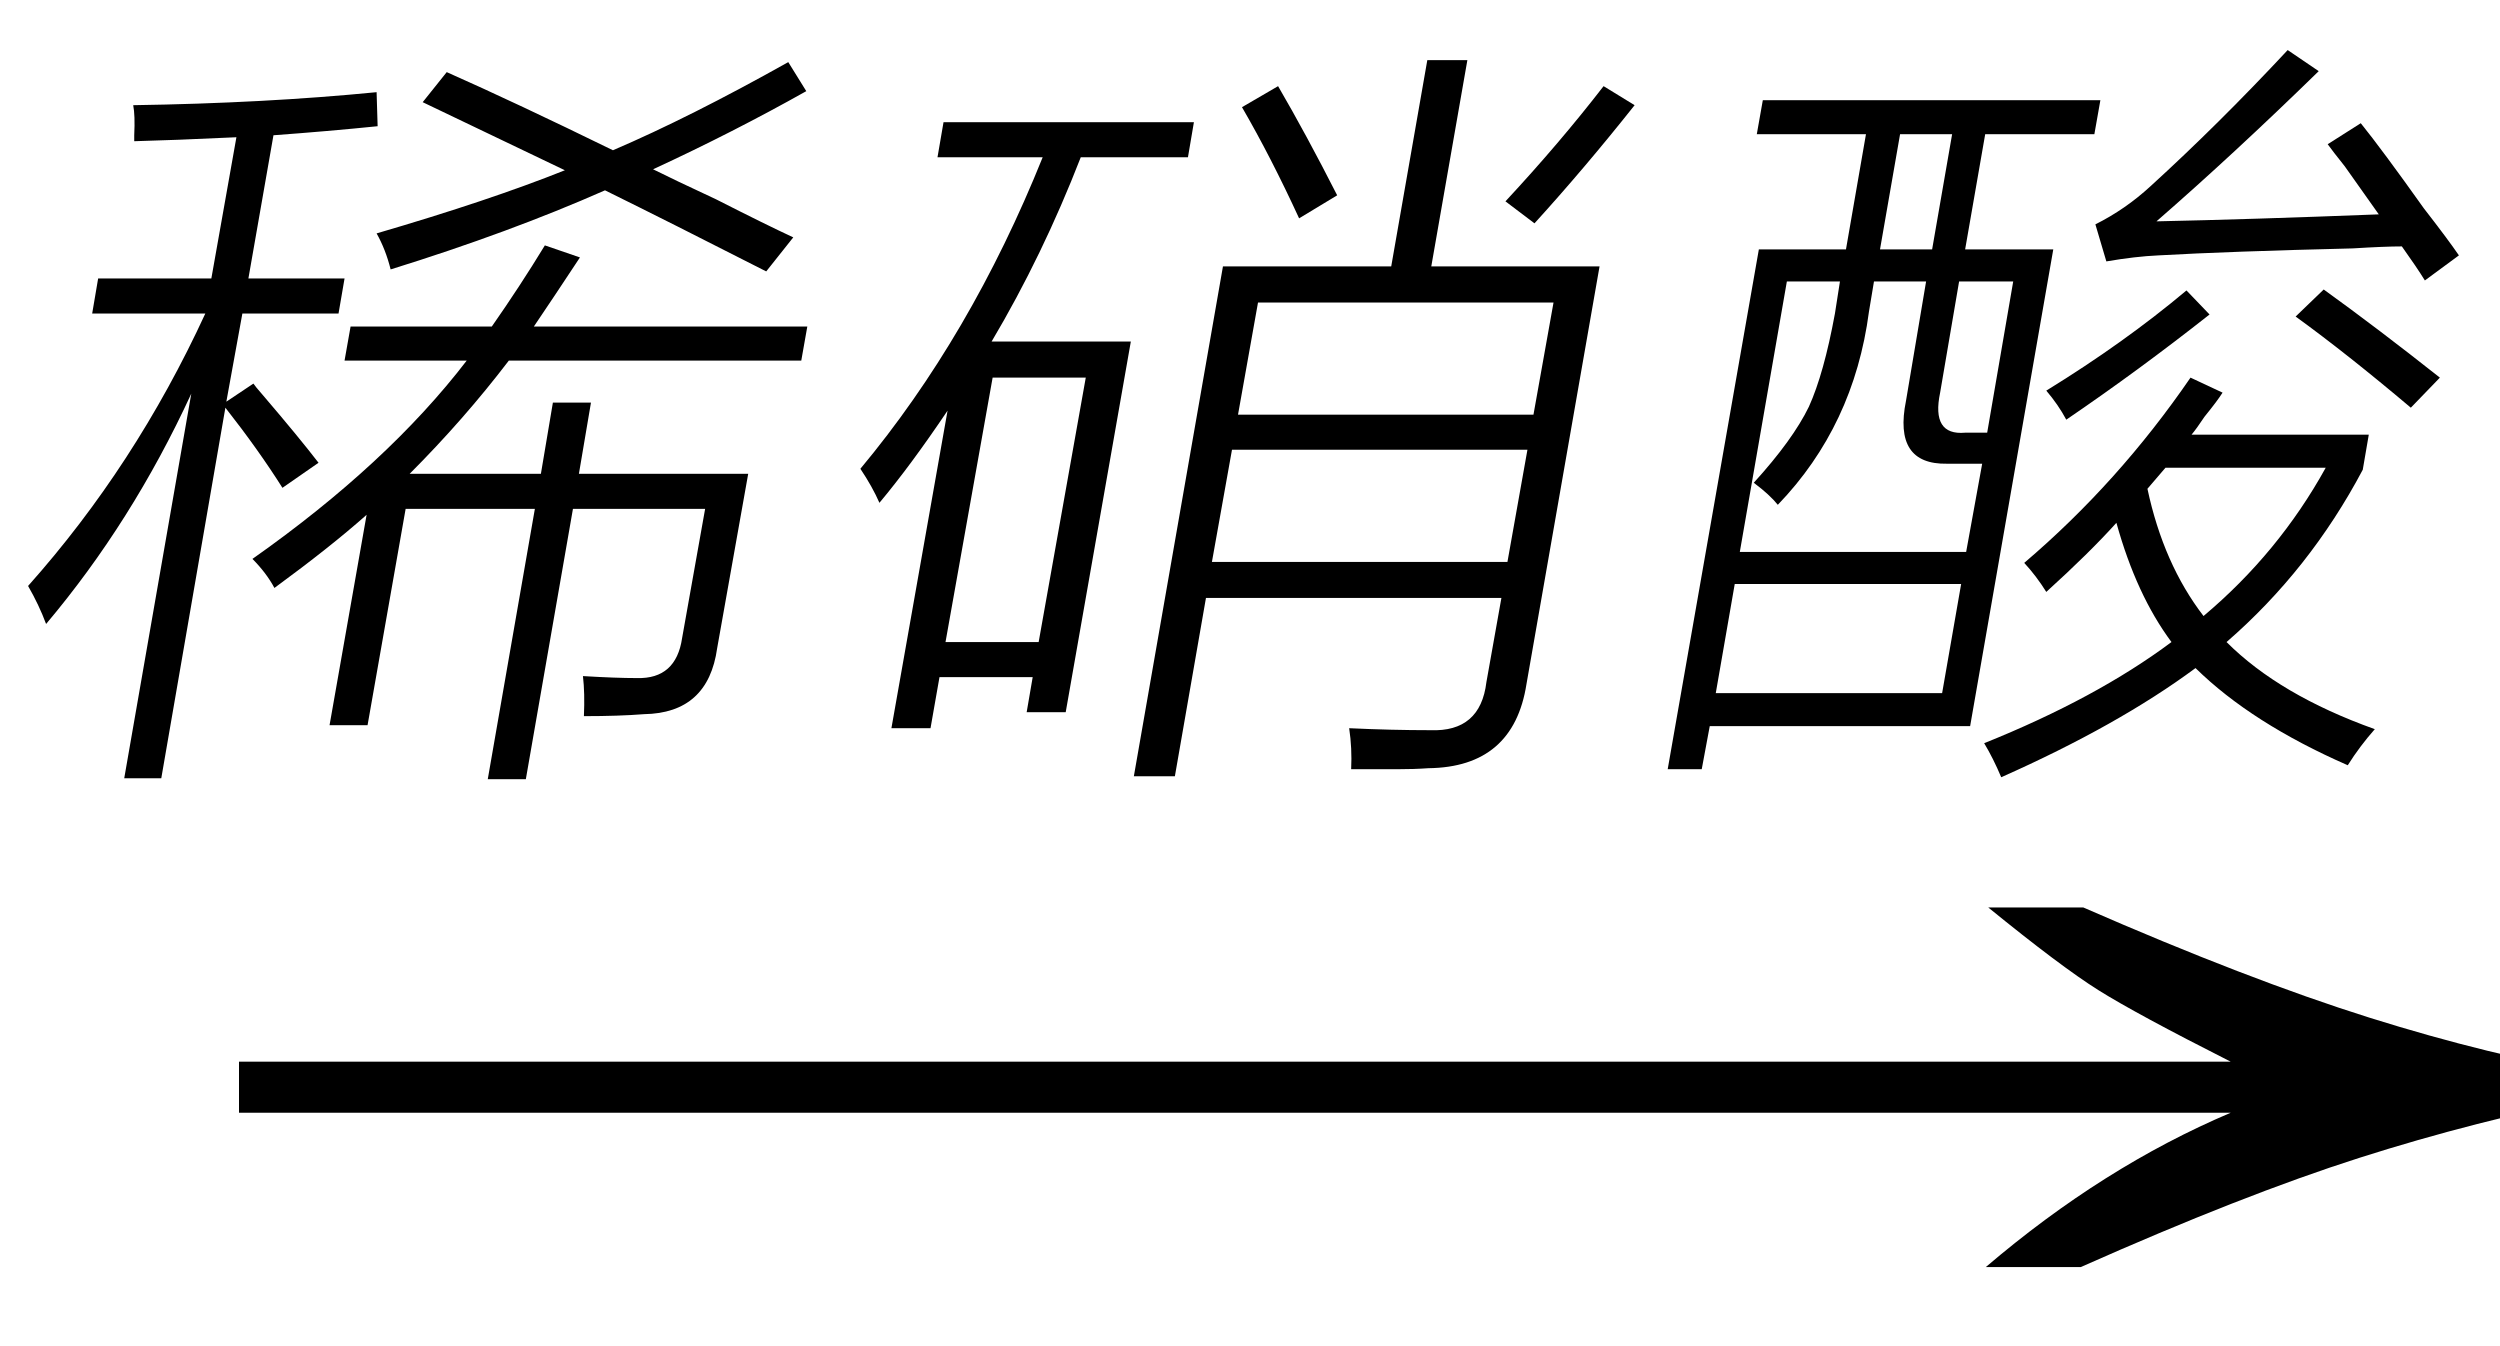
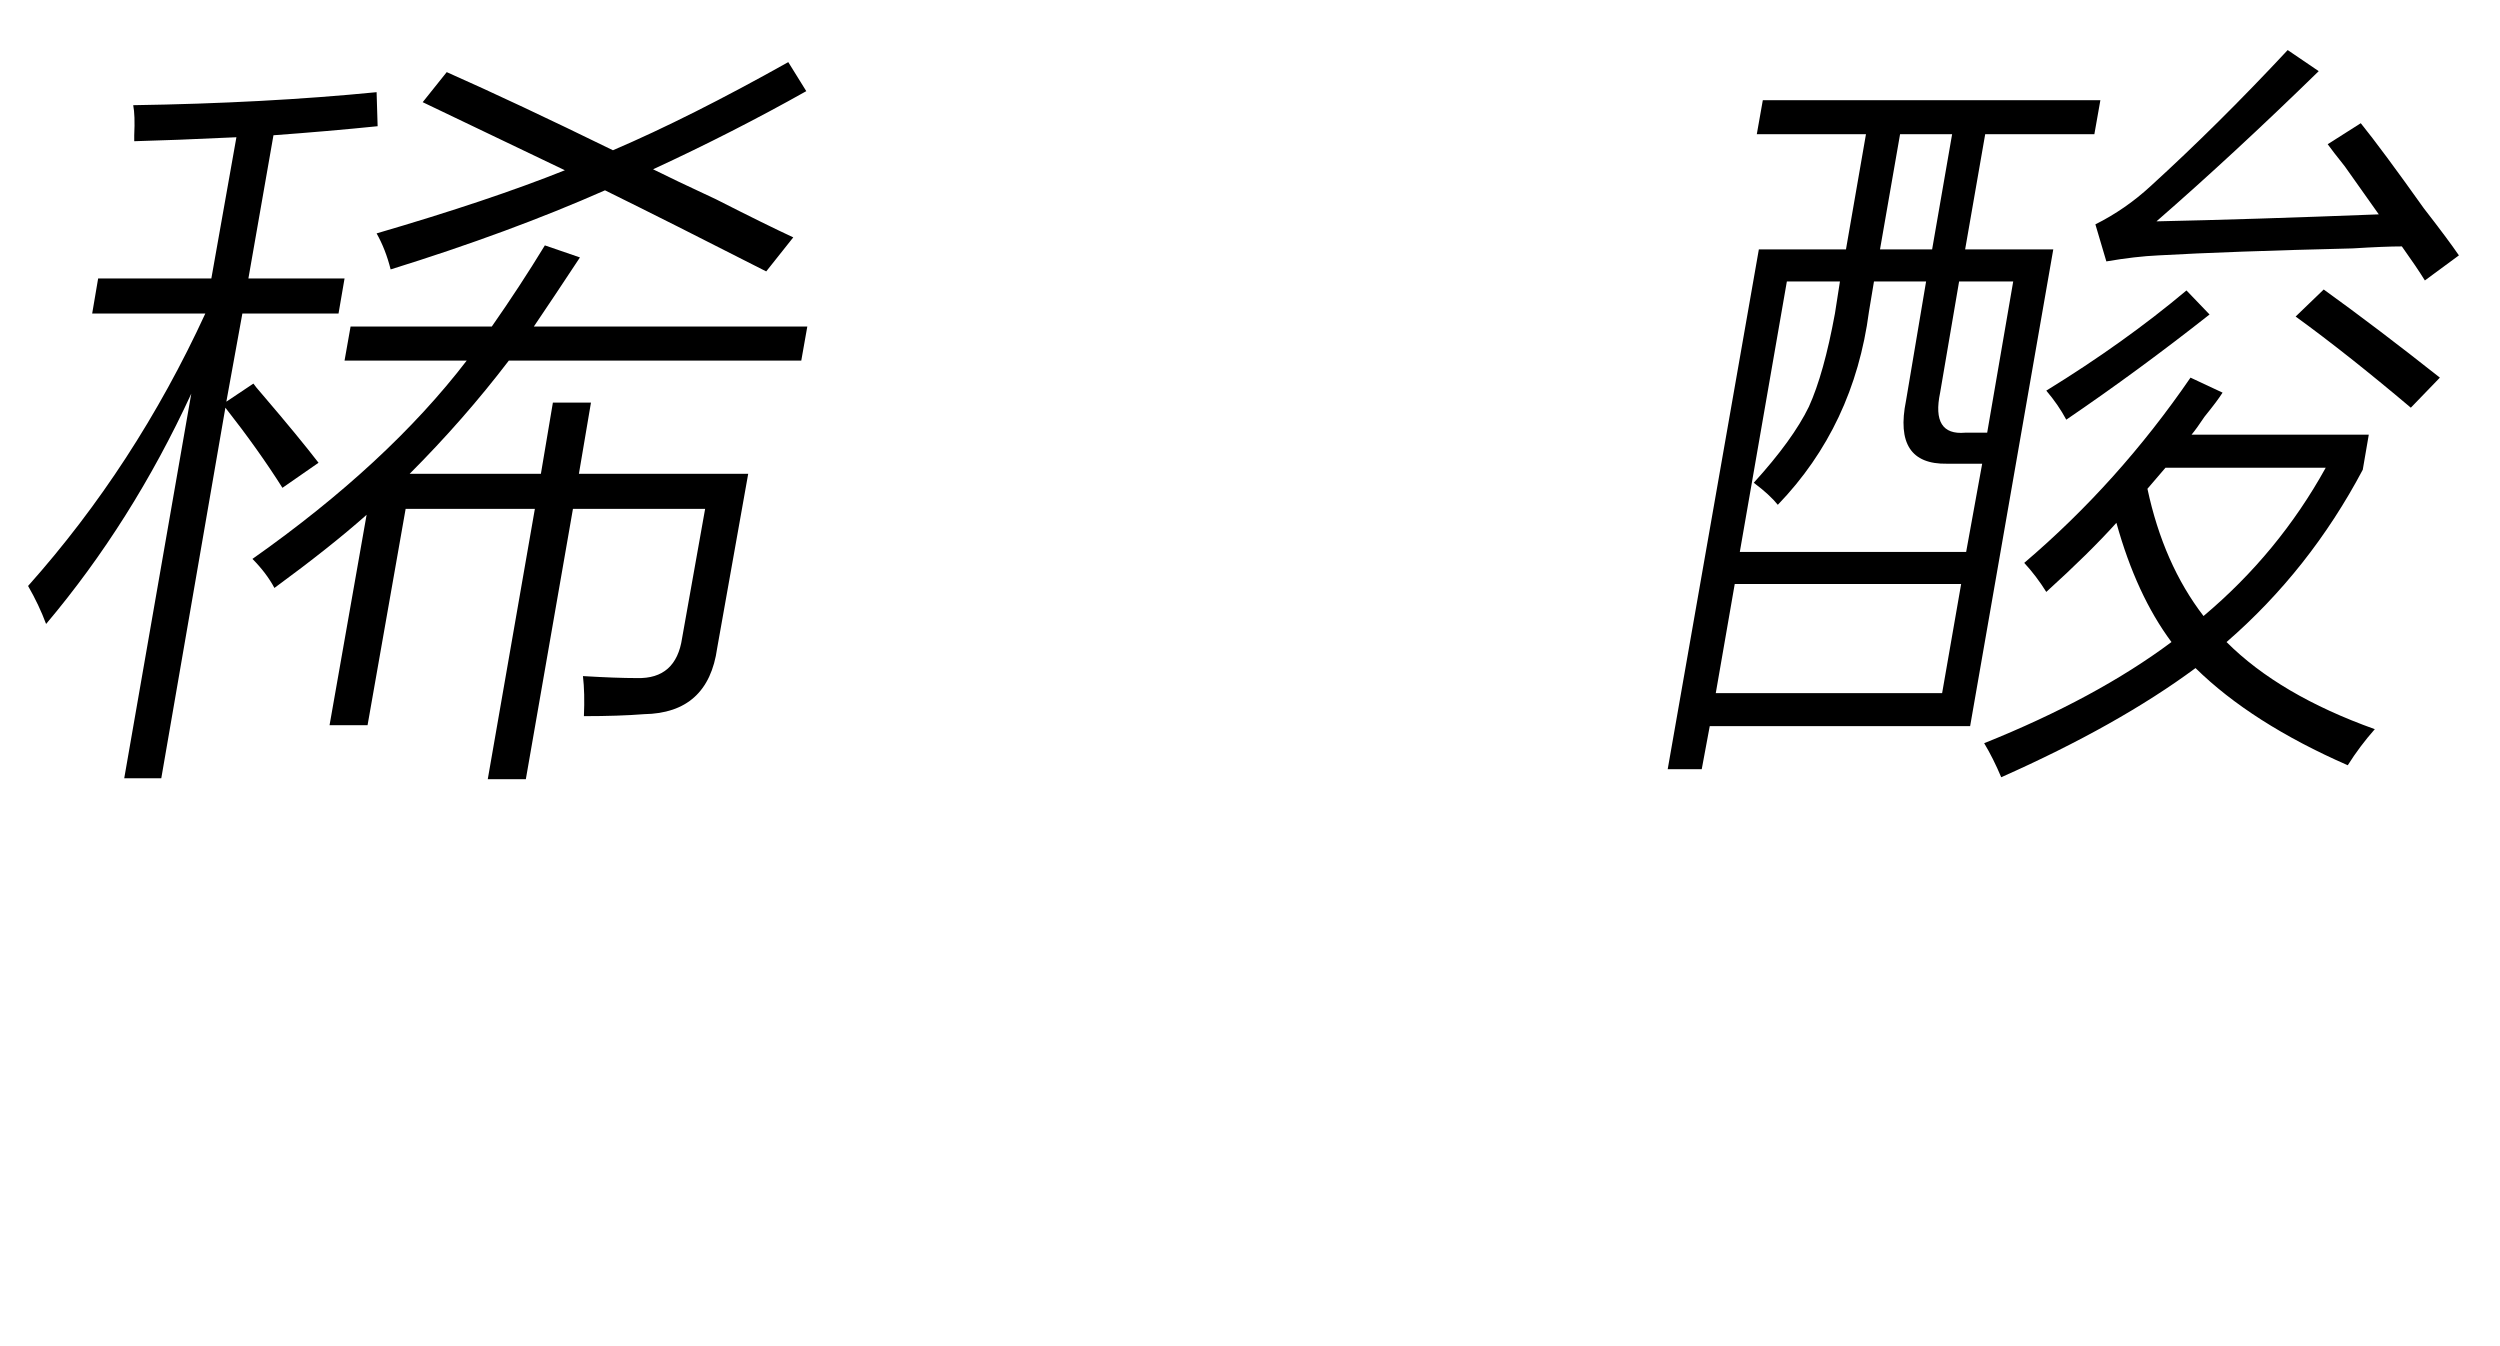
<svg xmlns="http://www.w3.org/2000/svg" stroke-dasharray="none" shape-rendering="auto" font-family="'Dialog'" width="39" text-rendering="auto" fill-opacity="1" contentScriptType="text/ecmascript" color-interpolation="auto" color-rendering="auto" preserveAspectRatio="xMidYMid meet" font-size="12" fill="black" stroke="black" image-rendering="auto" stroke-miterlimit="10" zoomAndPan="magnify" version="1.0" stroke-linecap="square" stroke-linejoin="miter" contentStyleType="text/css" font-style="normal" height="21" stroke-width="1" stroke-dashoffset="0" font-weight="normal" stroke-opacity="1">
  <defs id="genericDefs" />
  <g>
    <g text-rendering="optimizeLegibility" transform="translate(2.169,21) matrix(2.495,0,0,1,0,0)" color-rendering="optimizeQuality" color-interpolation="linearRGB" image-rendering="optimizeQuality">
-       <path d="M12.156 -6.844 Q13.188 -5.719 13.945 -5.125 Q14.703 -4.531 15.375 -4.25 L15.375 -3.891 Q14.609 -3.516 13.883 -2.938 Q13.156 -2.359 12.141 -1.234 L11.547 -1.234 Q12.281 -2.797 13.078 -3.641 L0.625 -3.641 L0.625 -4.438 L13.078 -4.438 Q12.484 -5.188 12.25 -5.555 Q12.016 -5.922 11.562 -6.844 L12.156 -6.844 Z" stroke="none" />
-     </g>
+       </g>
    <g text-rendering="optimizeLegibility" transform="translate(0,10.672)" color-rendering="optimizeQuality" color-interpolation="linearRGB" image-rendering="optimizeQuality">
      <path d="M8.625 -4.391 L9.219 -4.391 L9.031 -3.281 L11.672 -3.281 L11.188 -0.562 Q11.047 0.453 10.047 0.469 Q9.656 0.5 9.109 0.5 Q9.125 0.141 9.094 -0.125 Q9.609 -0.094 9.938 -0.094 Q10.547 -0.078 10.641 -0.719 L11 -2.734 L8.938 -2.734 L8.203 1.484 L7.609 1.484 L8.344 -2.734 L6.328 -2.734 L5.734 0.641 L5.141 0.641 L5.719 -2.641 Q5.156 -2.141 4.281 -1.5 Q4.156 -1.734 3.938 -1.953 Q6.047 -3.438 7.281 -5.047 L5.375 -5.047 L5.469 -5.578 L7.672 -5.578 Q8.109 -6.203 8.5 -6.844 L9.047 -6.656 Q8.625 -6.016 8.328 -5.578 L12.594 -5.578 L12.5 -5.047 L7.938 -5.047 Q7.234 -4.125 6.391 -3.281 L8.438 -3.281 L8.625 -4.391 ZM1.531 -6.328 L3.297 -6.328 L3.688 -8.531 Q2.688 -8.484 2.094 -8.469 Q2.094 -8.5 2.094 -8.562 Q2.109 -8.875 2.078 -9.031 Q4.125 -9.062 5.875 -9.234 L5.891 -8.703 Q5.125 -8.625 4.266 -8.562 L3.875 -6.328 L5.375 -6.328 L5.281 -5.781 L3.781 -5.781 L3.531 -4.406 L3.953 -4.688 Q3.984 -4.641 4.094 -4.516 Q4.656 -3.859 4.969 -3.453 L4.406 -3.062 Q4.031 -3.656 3.516 -4.312 L2.516 1.469 L1.938 1.469 L2.984 -4.531 Q2.062 -2.531 0.719 -0.938 Q0.609 -1.234 0.438 -1.531 Q2.109 -3.406 3.203 -5.781 L1.438 -5.781 L1.531 -6.328 ZM6.594 -9.078 L6.969 -9.547 Q8.062 -9.062 9.562 -8.328 Q10.766 -8.844 12.297 -9.703 L12.578 -9.25 Q11.438 -8.609 10.188 -8.031 Q10.5 -7.875 11.172 -7.562 Q11.938 -7.172 12.375 -6.969 L11.953 -6.438 Q10.453 -7.203 9.438 -7.703 Q7.953 -7.047 6.094 -6.469 Q6.016 -6.781 5.875 -7.031 Q7.641 -7.547 8.812 -8.016 Q8.031 -8.391 6.594 -9.078 Z" stroke="none" />
    </g>
    <g text-rendering="optimizeLegibility" transform="translate(12.594,10.672)" color-rendering="optimizeQuality" color-interpolation="linearRGB" image-rendering="optimizeQuality">
-       <path d="M9.672 -9.734 L10.297 -9.734 L9.734 -6.516 L12.359 -6.516 L11.219 0 Q11.016 1.297 9.688 1.312 Q9.469 1.328 9.188 1.328 Q9.047 1.328 8.875 1.328 Q8.734 1.328 8.484 1.328 Q8.5 1 8.453 0.688 Q9.109 0.719 9.719 0.719 Q10.5 0.75 10.594 -0.031 L10.828 -1.344 L6.219 -1.344 L5.734 1.438 L5.094 1.438 L6.484 -6.516 L9.109 -6.516 L9.672 -9.734 ZM2.125 -8.766 L6.031 -8.766 L5.938 -8.219 L4.266 -8.219 Q3.672 -6.688 2.875 -5.344 L5.047 -5.344 L4.031 0.438 L3.422 0.438 L3.516 -0.109 L2.062 -0.109 L1.922 0.688 L1.312 0.688 L2.188 -4.266 Q1.609 -3.406 1.125 -2.828 Q1.016 -3.078 0.828 -3.359 Q2.547 -5.422 3.672 -8.219 L2.031 -8.219 L2.125 -8.766 ZM6.625 -3.656 L6.312 -1.906 L10.922 -1.906 L11.234 -3.656 L6.625 -3.656 ZM7.031 -5.953 L6.719 -4.203 L11.328 -4.203 L11.641 -5.953 L7.031 -5.953 ZM2.891 -4.781 L2.156 -0.656 L3.609 -0.656 L4.344 -4.781 L2.891 -4.781 ZM11.344 -7.188 L10.891 -7.531 Q11.734 -8.438 12.422 -9.328 L12.906 -9.031 Q12.125 -8.047 11.344 -7.188 ZM6.781 -9 L7.344 -9.328 Q7.781 -8.578 8.266 -7.625 L7.672 -7.266 Q7.234 -8.219 6.781 -9 Z" stroke="none" />
-     </g>
+       </g>
    <g text-rendering="optimizeLegibility" transform="translate(25.5,10.672)" color-rendering="optimizeQuality" color-interpolation="linearRGB" image-rendering="optimizeQuality">
      <path d="M1.938 -6.781 L3.297 -6.781 L3.609 -8.578 L1.906 -8.578 L2 -9.109 L7.266 -9.109 L7.172 -8.578 L5.469 -8.578 L5.156 -6.781 L6.531 -6.781 L5.234 0.656 L1.172 0.656 L1.047 1.328 L0.516 1.328 L1.938 -6.781 ZM6.422 -1.438 Q6.266 -1.688 6.078 -1.891 Q7.547 -3.141 8.672 -4.781 L9.172 -4.547 Q9.094 -4.422 8.891 -4.172 Q8.766 -3.984 8.688 -3.891 L11.453 -3.891 L11.359 -3.344 Q10.531 -1.781 9.234 -0.656 Q10.062 0.172 11.547 0.703 Q11.312 0.969 11.125 1.266 Q9.625 0.609 8.75 -0.25 Q7.547 0.641 5.719 1.453 Q5.594 1.156 5.453 0.922 Q7.203 0.219 8.375 -0.656 Q7.828 -1.391 7.516 -2.516 Q7.094 -2.047 6.422 -1.438 ZM2.375 -6.281 L1.641 -2.062 L5.172 -2.062 L5.422 -3.438 L4.875 -3.438 Q4.031 -3.422 4.234 -4.422 L4.547 -6.281 L3.734 -6.281 L3.656 -5.812 Q3.422 -4.031 2.234 -2.797 Q2.109 -2.953 1.859 -3.141 Q2.469 -3.812 2.719 -4.328 Q2.953 -4.844 3.125 -5.781 L3.203 -6.281 L2.375 -6.281 ZM1.562 -1.562 L1.266 0.141 L4.797 0.141 L5.094 -1.562 L1.562 -1.562 ZM8.141 -7.219 Q9.609 -7.25 11.609 -7.328 Q11.422 -7.594 11.078 -8.078 Q10.891 -8.312 10.812 -8.422 L11.328 -8.75 Q11.656 -8.344 12.312 -7.422 Q12.688 -6.938 12.859 -6.688 L12.328 -6.297 Q12.203 -6.5 11.969 -6.828 Q11.703 -6.828 11.203 -6.797 Q9.266 -6.75 8.172 -6.688 Q7.812 -6.672 7.359 -6.594 L7.188 -7.172 Q7.656 -7.406 8.047 -7.766 Q9.109 -8.734 10.188 -9.891 L10.672 -9.562 Q9.344 -8.266 8.141 -7.219 ZM10.781 -3.375 L8.281 -3.375 L8 -3.047 Q8.25 -1.875 8.875 -1.062 Q10.047 -2.047 10.781 -3.375 ZM5.906 -6.281 L5.062 -6.281 L4.766 -4.547 Q4.625 -3.875 5.156 -3.922 L5.5 -3.922 L5.906 -6.281 ZM4.141 -8.578 L3.828 -6.781 L4.641 -6.781 L4.953 -8.578 L4.141 -8.578 ZM12.109 -4.312 Q11.109 -5.156 10.312 -5.734 L10.75 -6.156 Q11.594 -5.547 12.562 -4.781 L12.109 -4.312 ZM8.609 -6.141 L8.969 -5.766 Q7.859 -4.891 6.734 -4.125 Q6.609 -4.359 6.422 -4.578 Q7.641 -5.328 8.609 -6.141 Z" stroke="none" />
    </g>
  </g>
</svg>